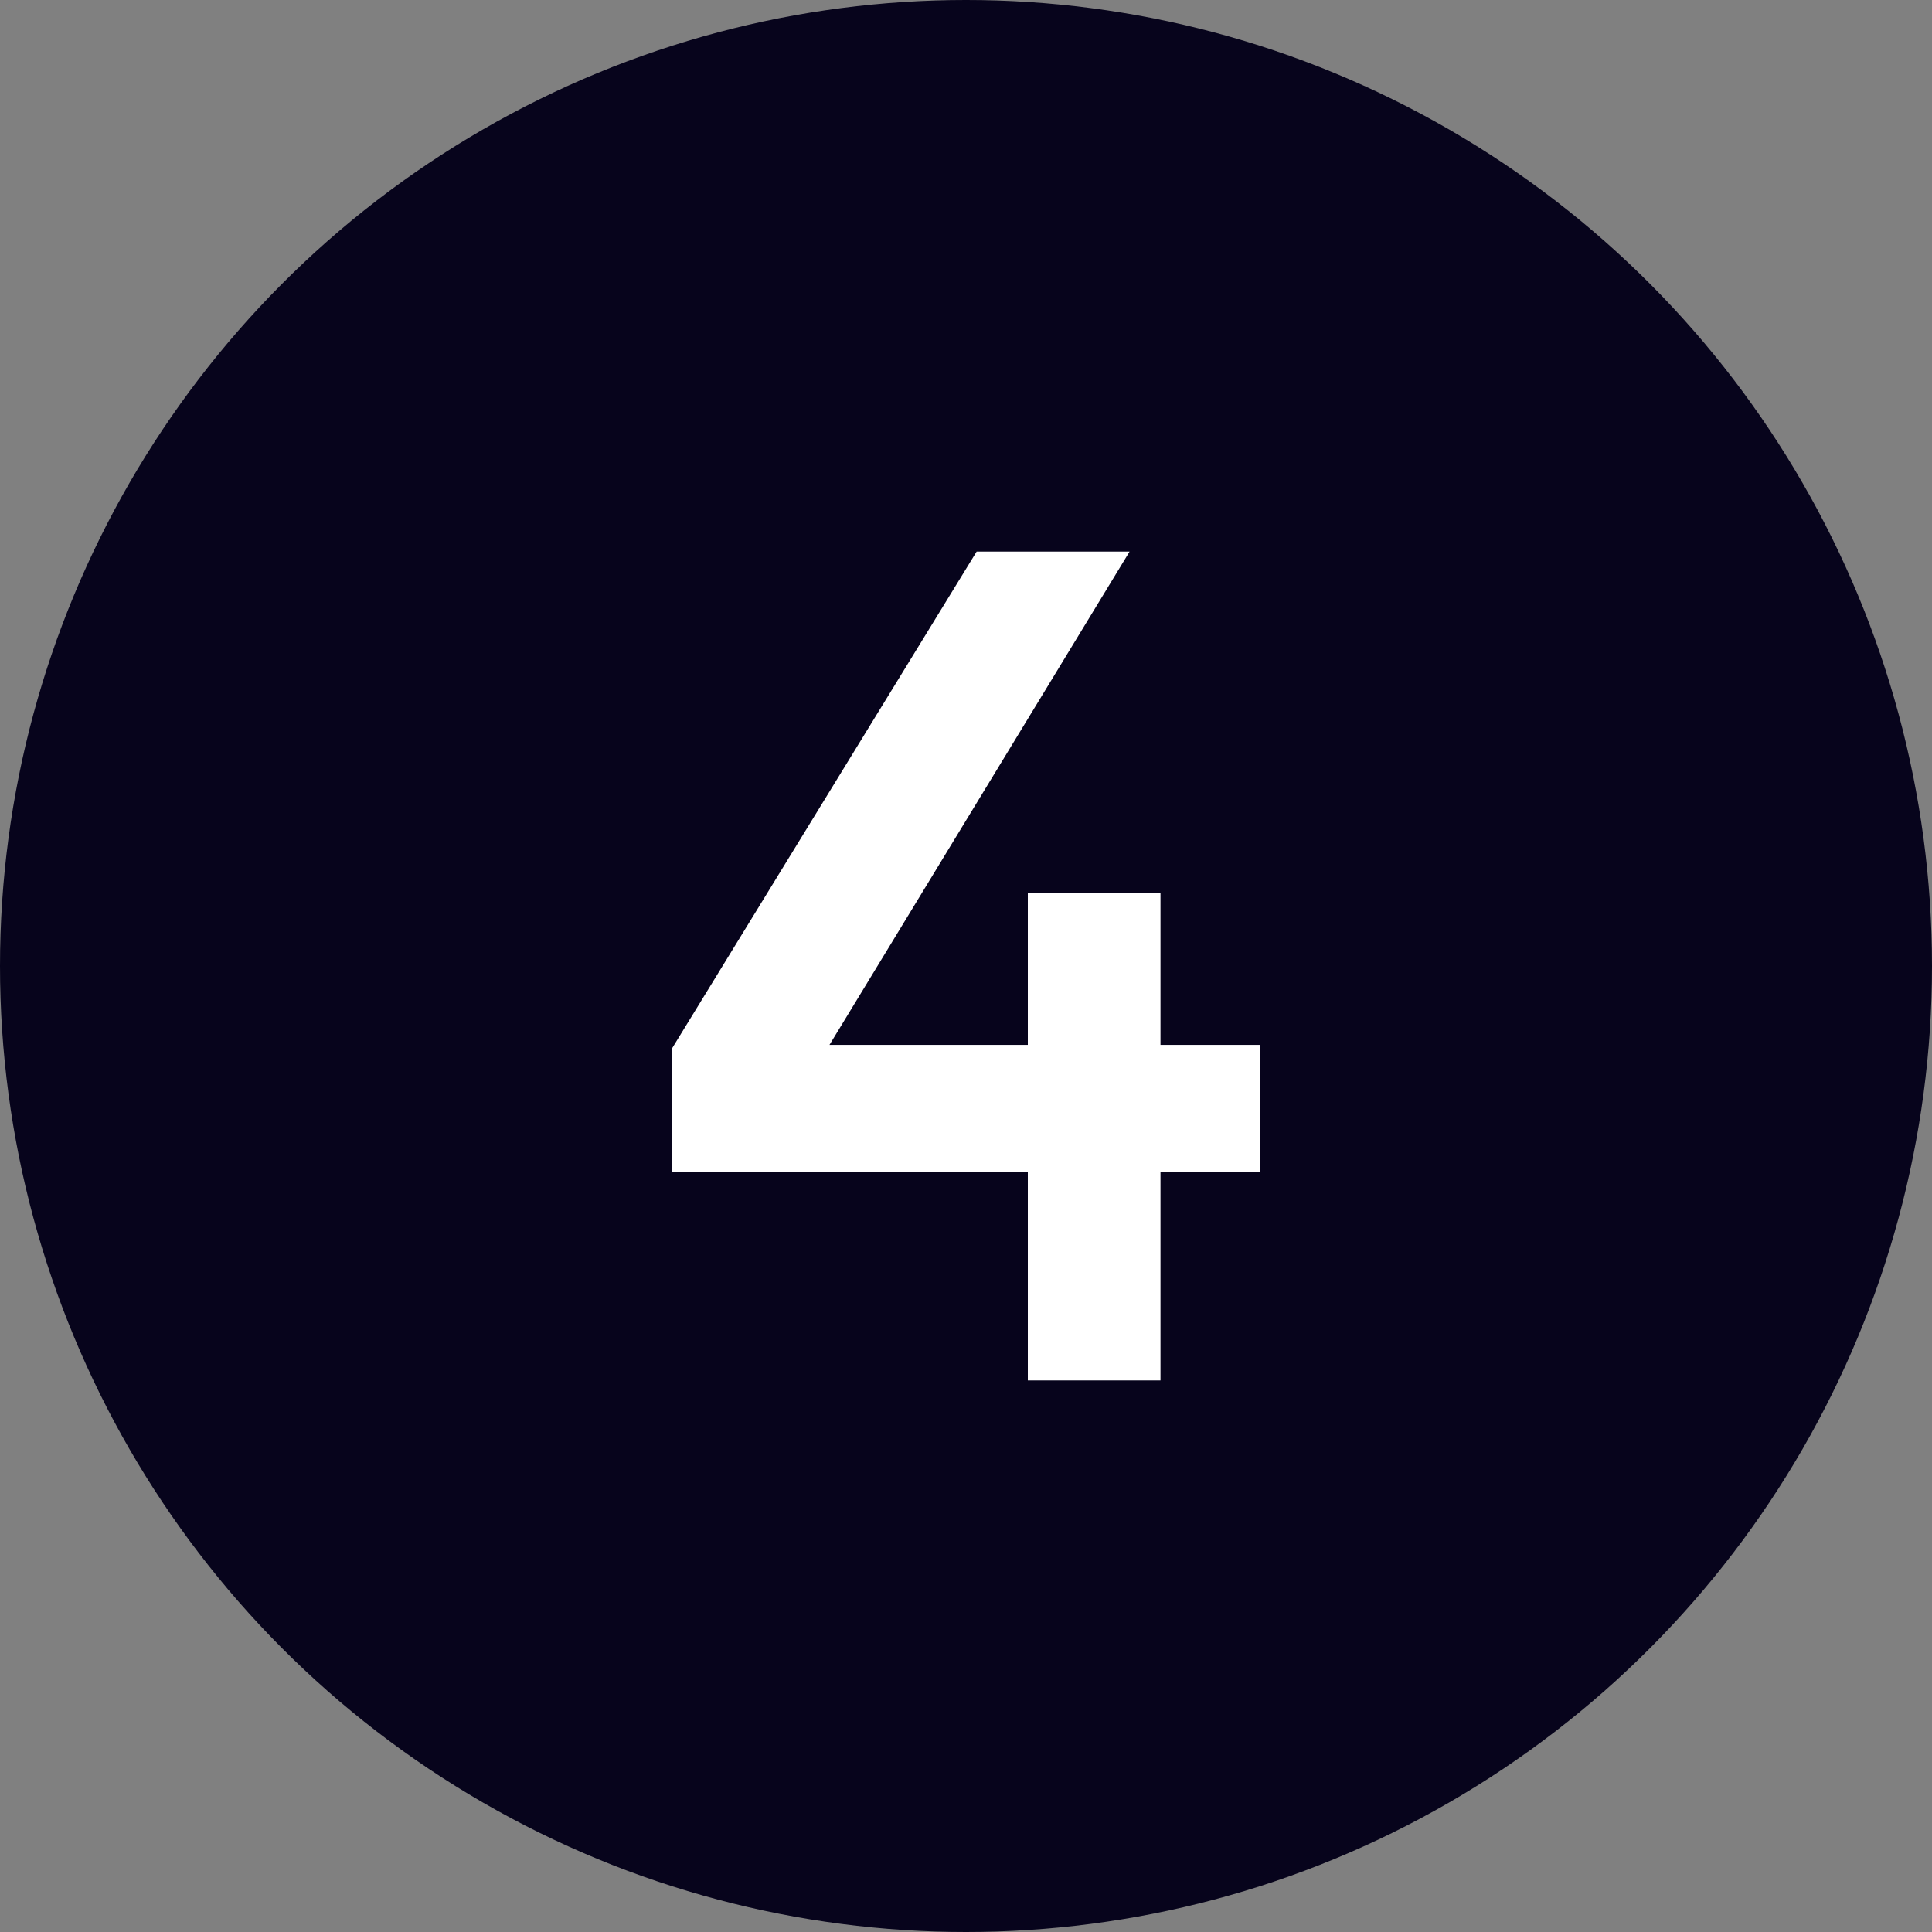
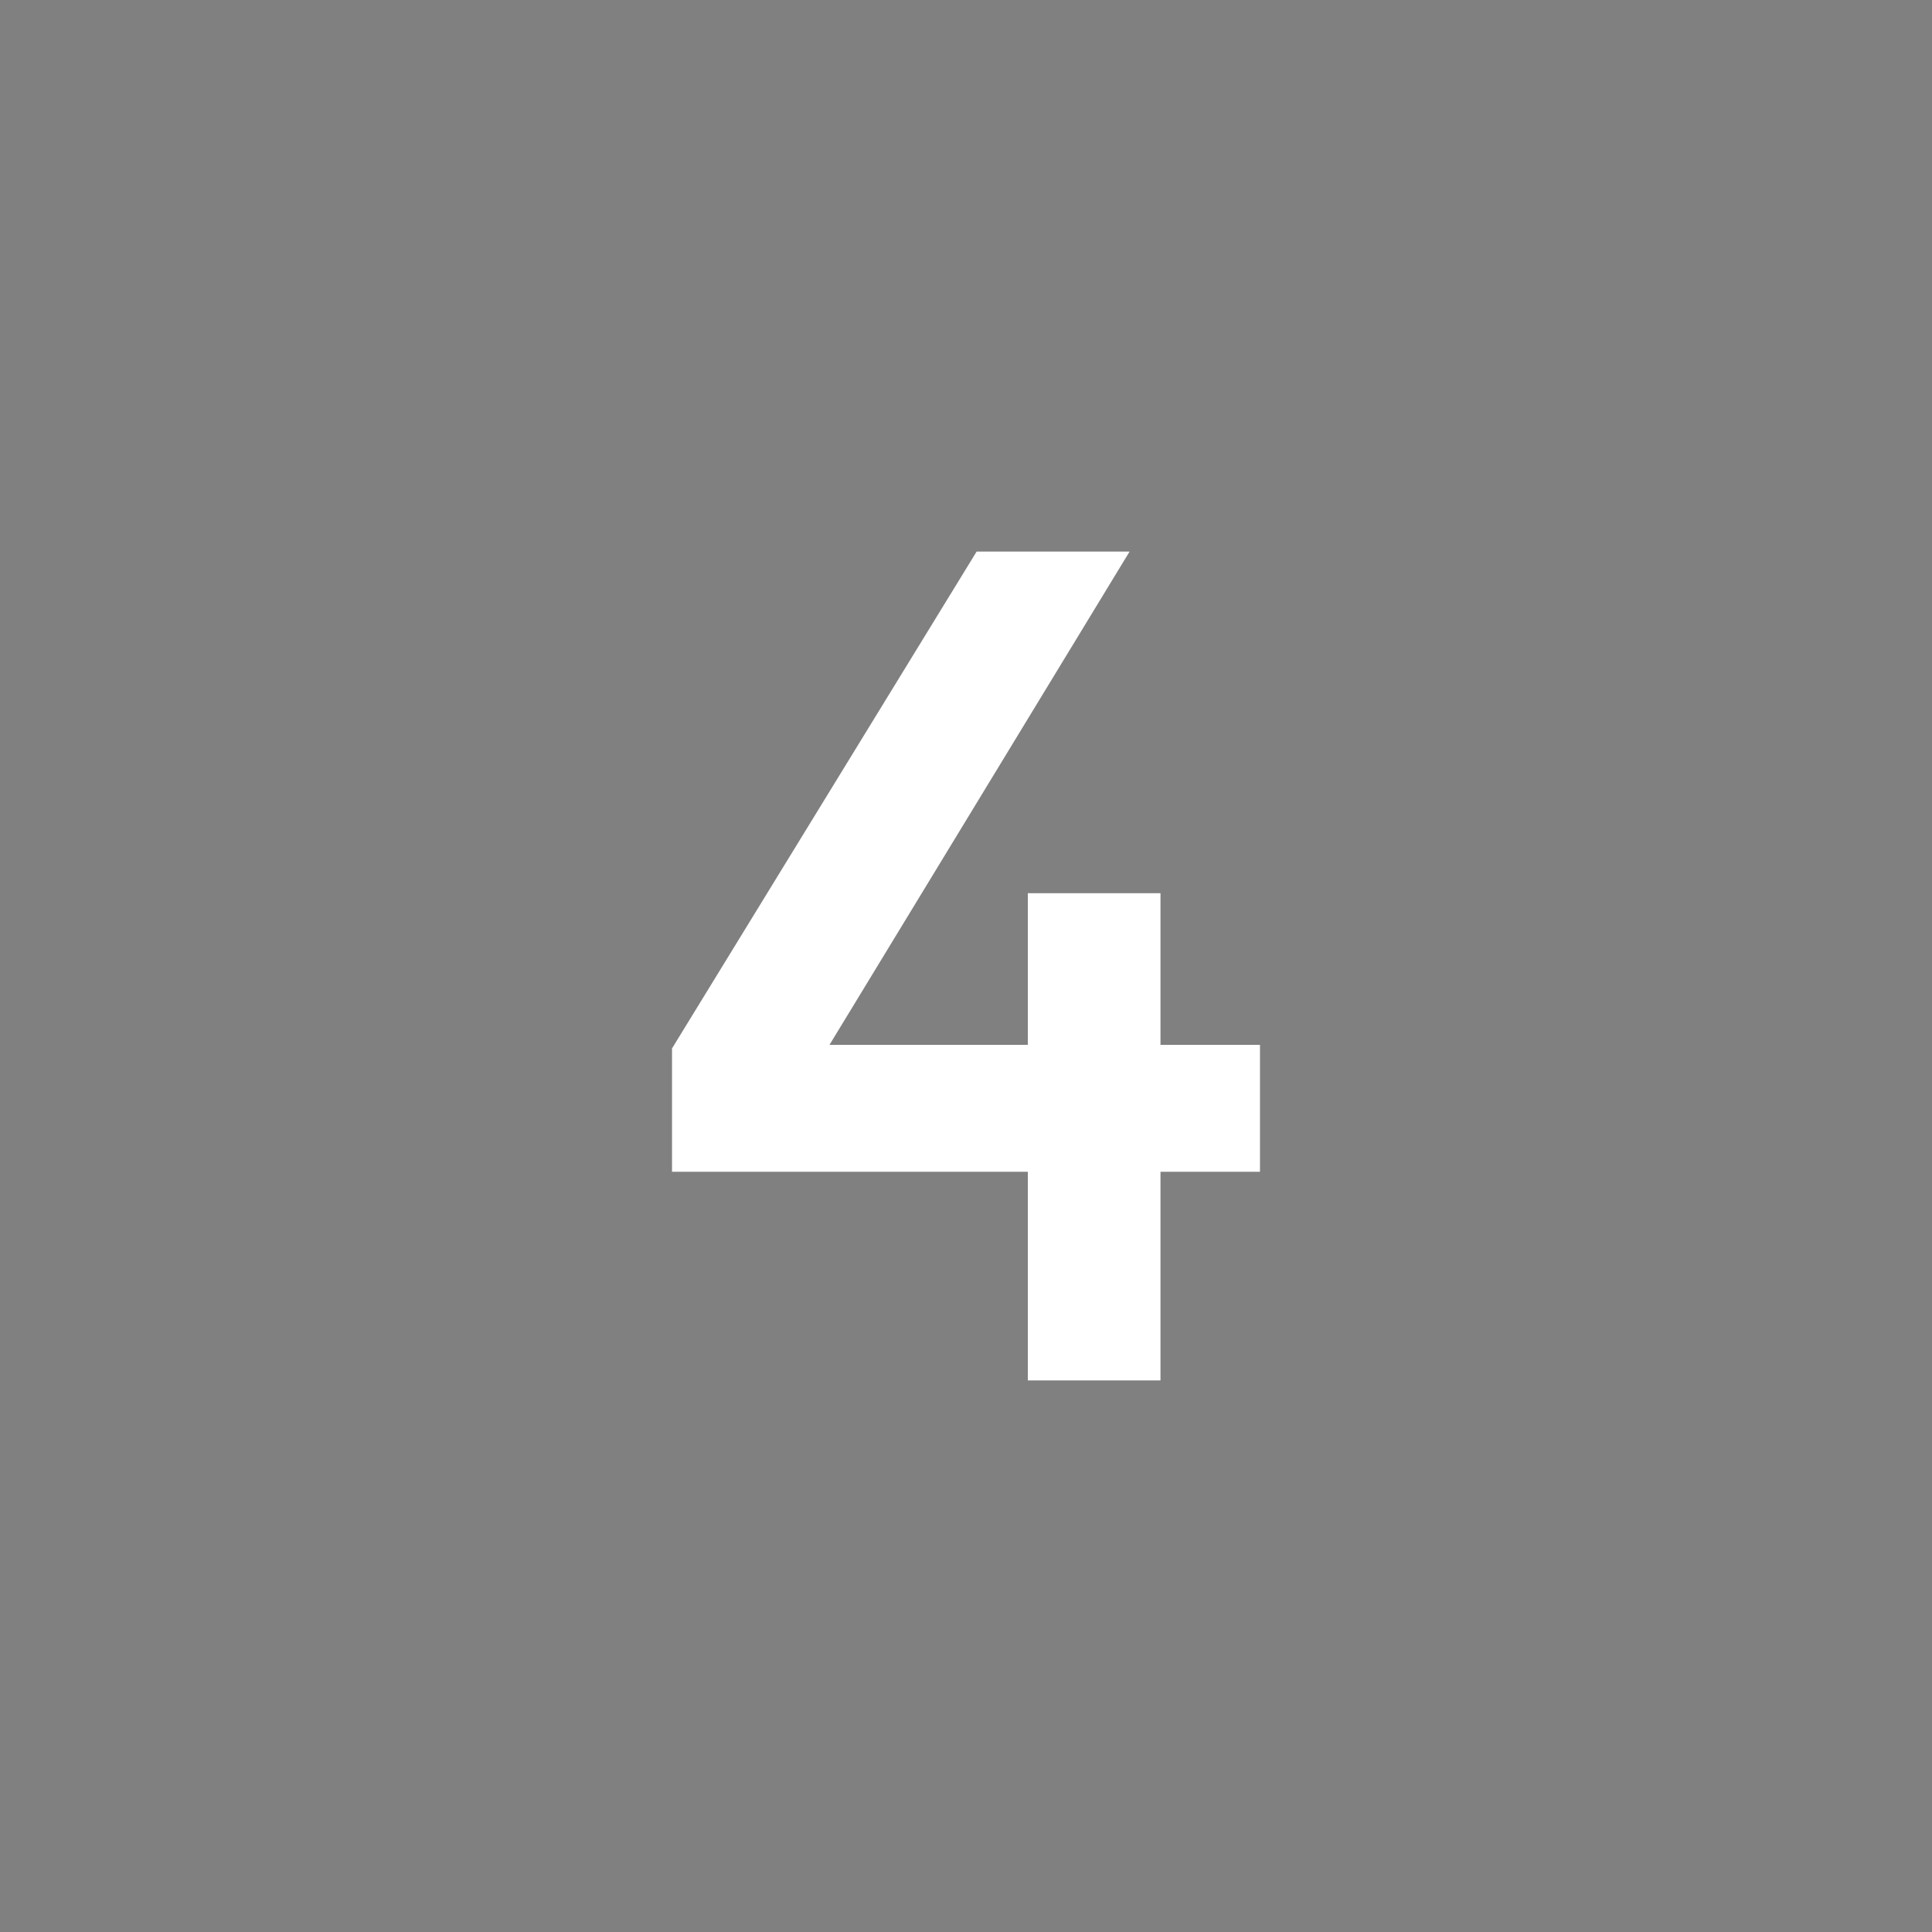
<svg xmlns="http://www.w3.org/2000/svg" id="Layer_1" data-name="Layer 1" viewBox="0 0 60 60">
  <rect x="0" y="0" width="60" height="60" fill="#808080" stroke="none" />
  <defs>
    <style>
      .cls-1 {
        fill: #fff;
      }

      .cls-2 {
        fill: #07041c;
      }
    </style>
  </defs>
-   <circle class="cls-2" cx="30" cy="30" r="30" />
  <path class="cls-1" d="M31.92,32.45v-4.71h4.12v4.71h3.09v3.94h-3.09v6.48h-4.12v-6.48h-11.05v-3.83l9.46-15.43h4.75l-9.32,15.32h6.15Z" />
</svg>